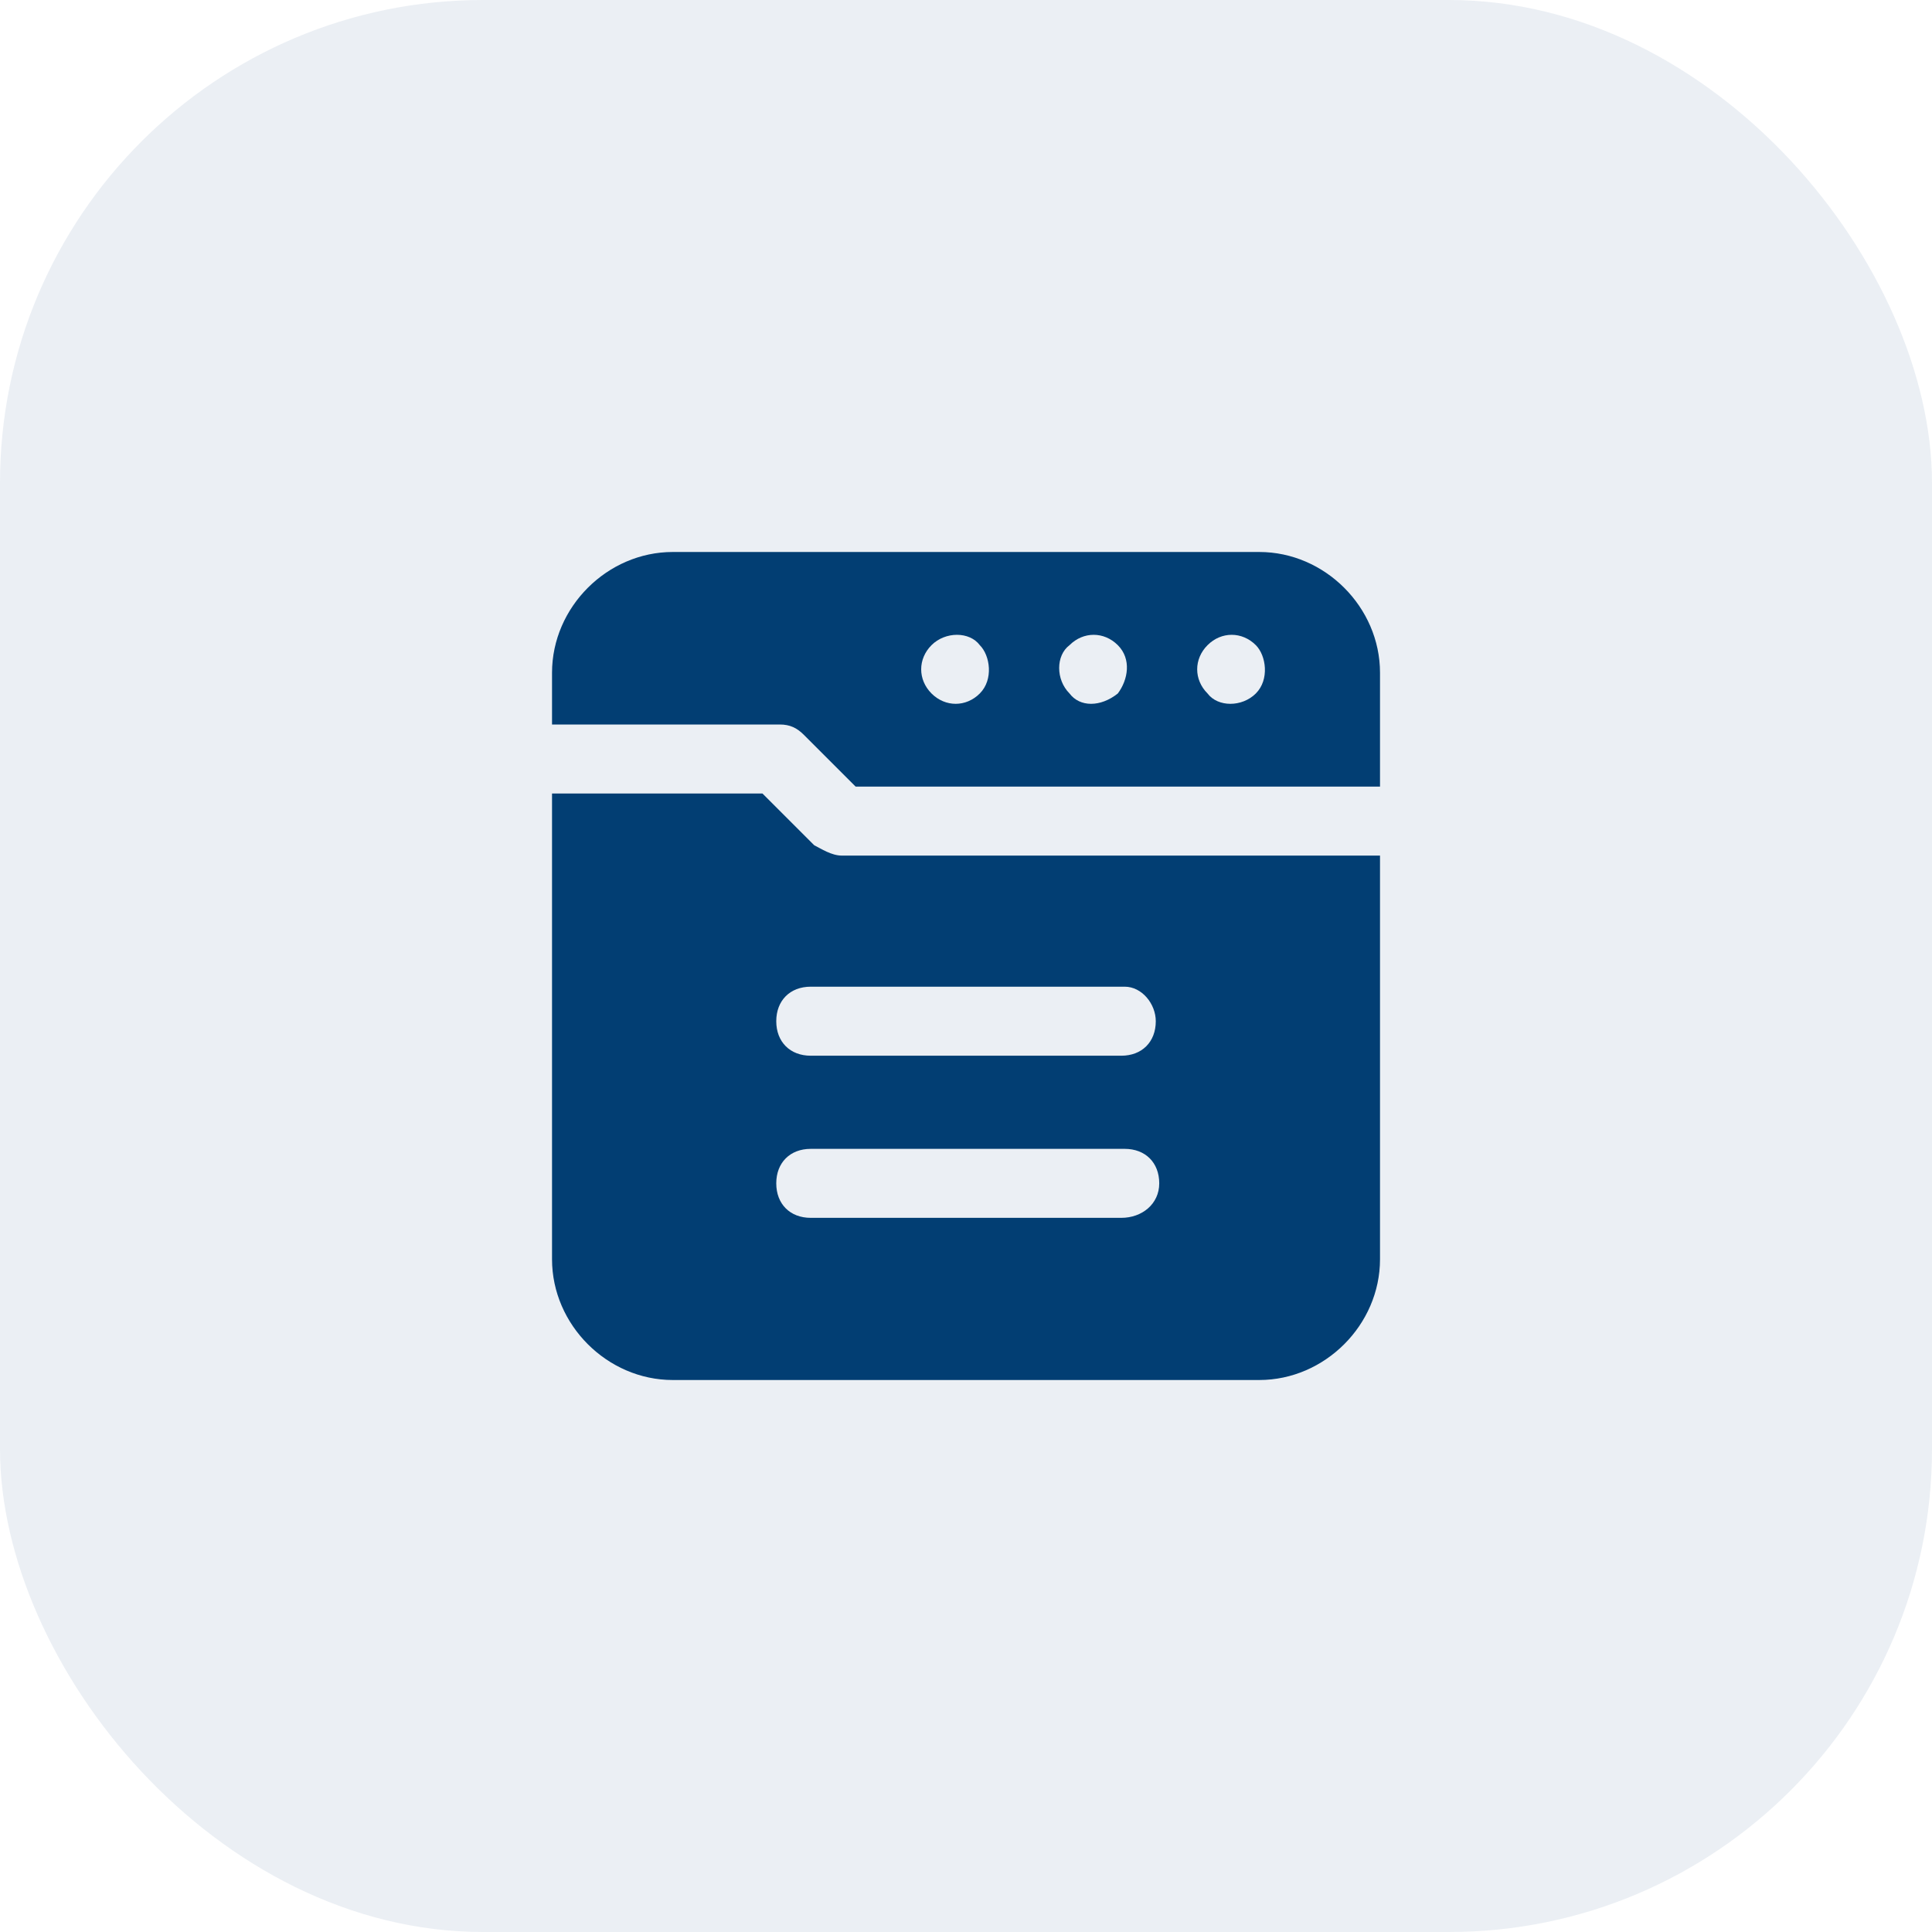
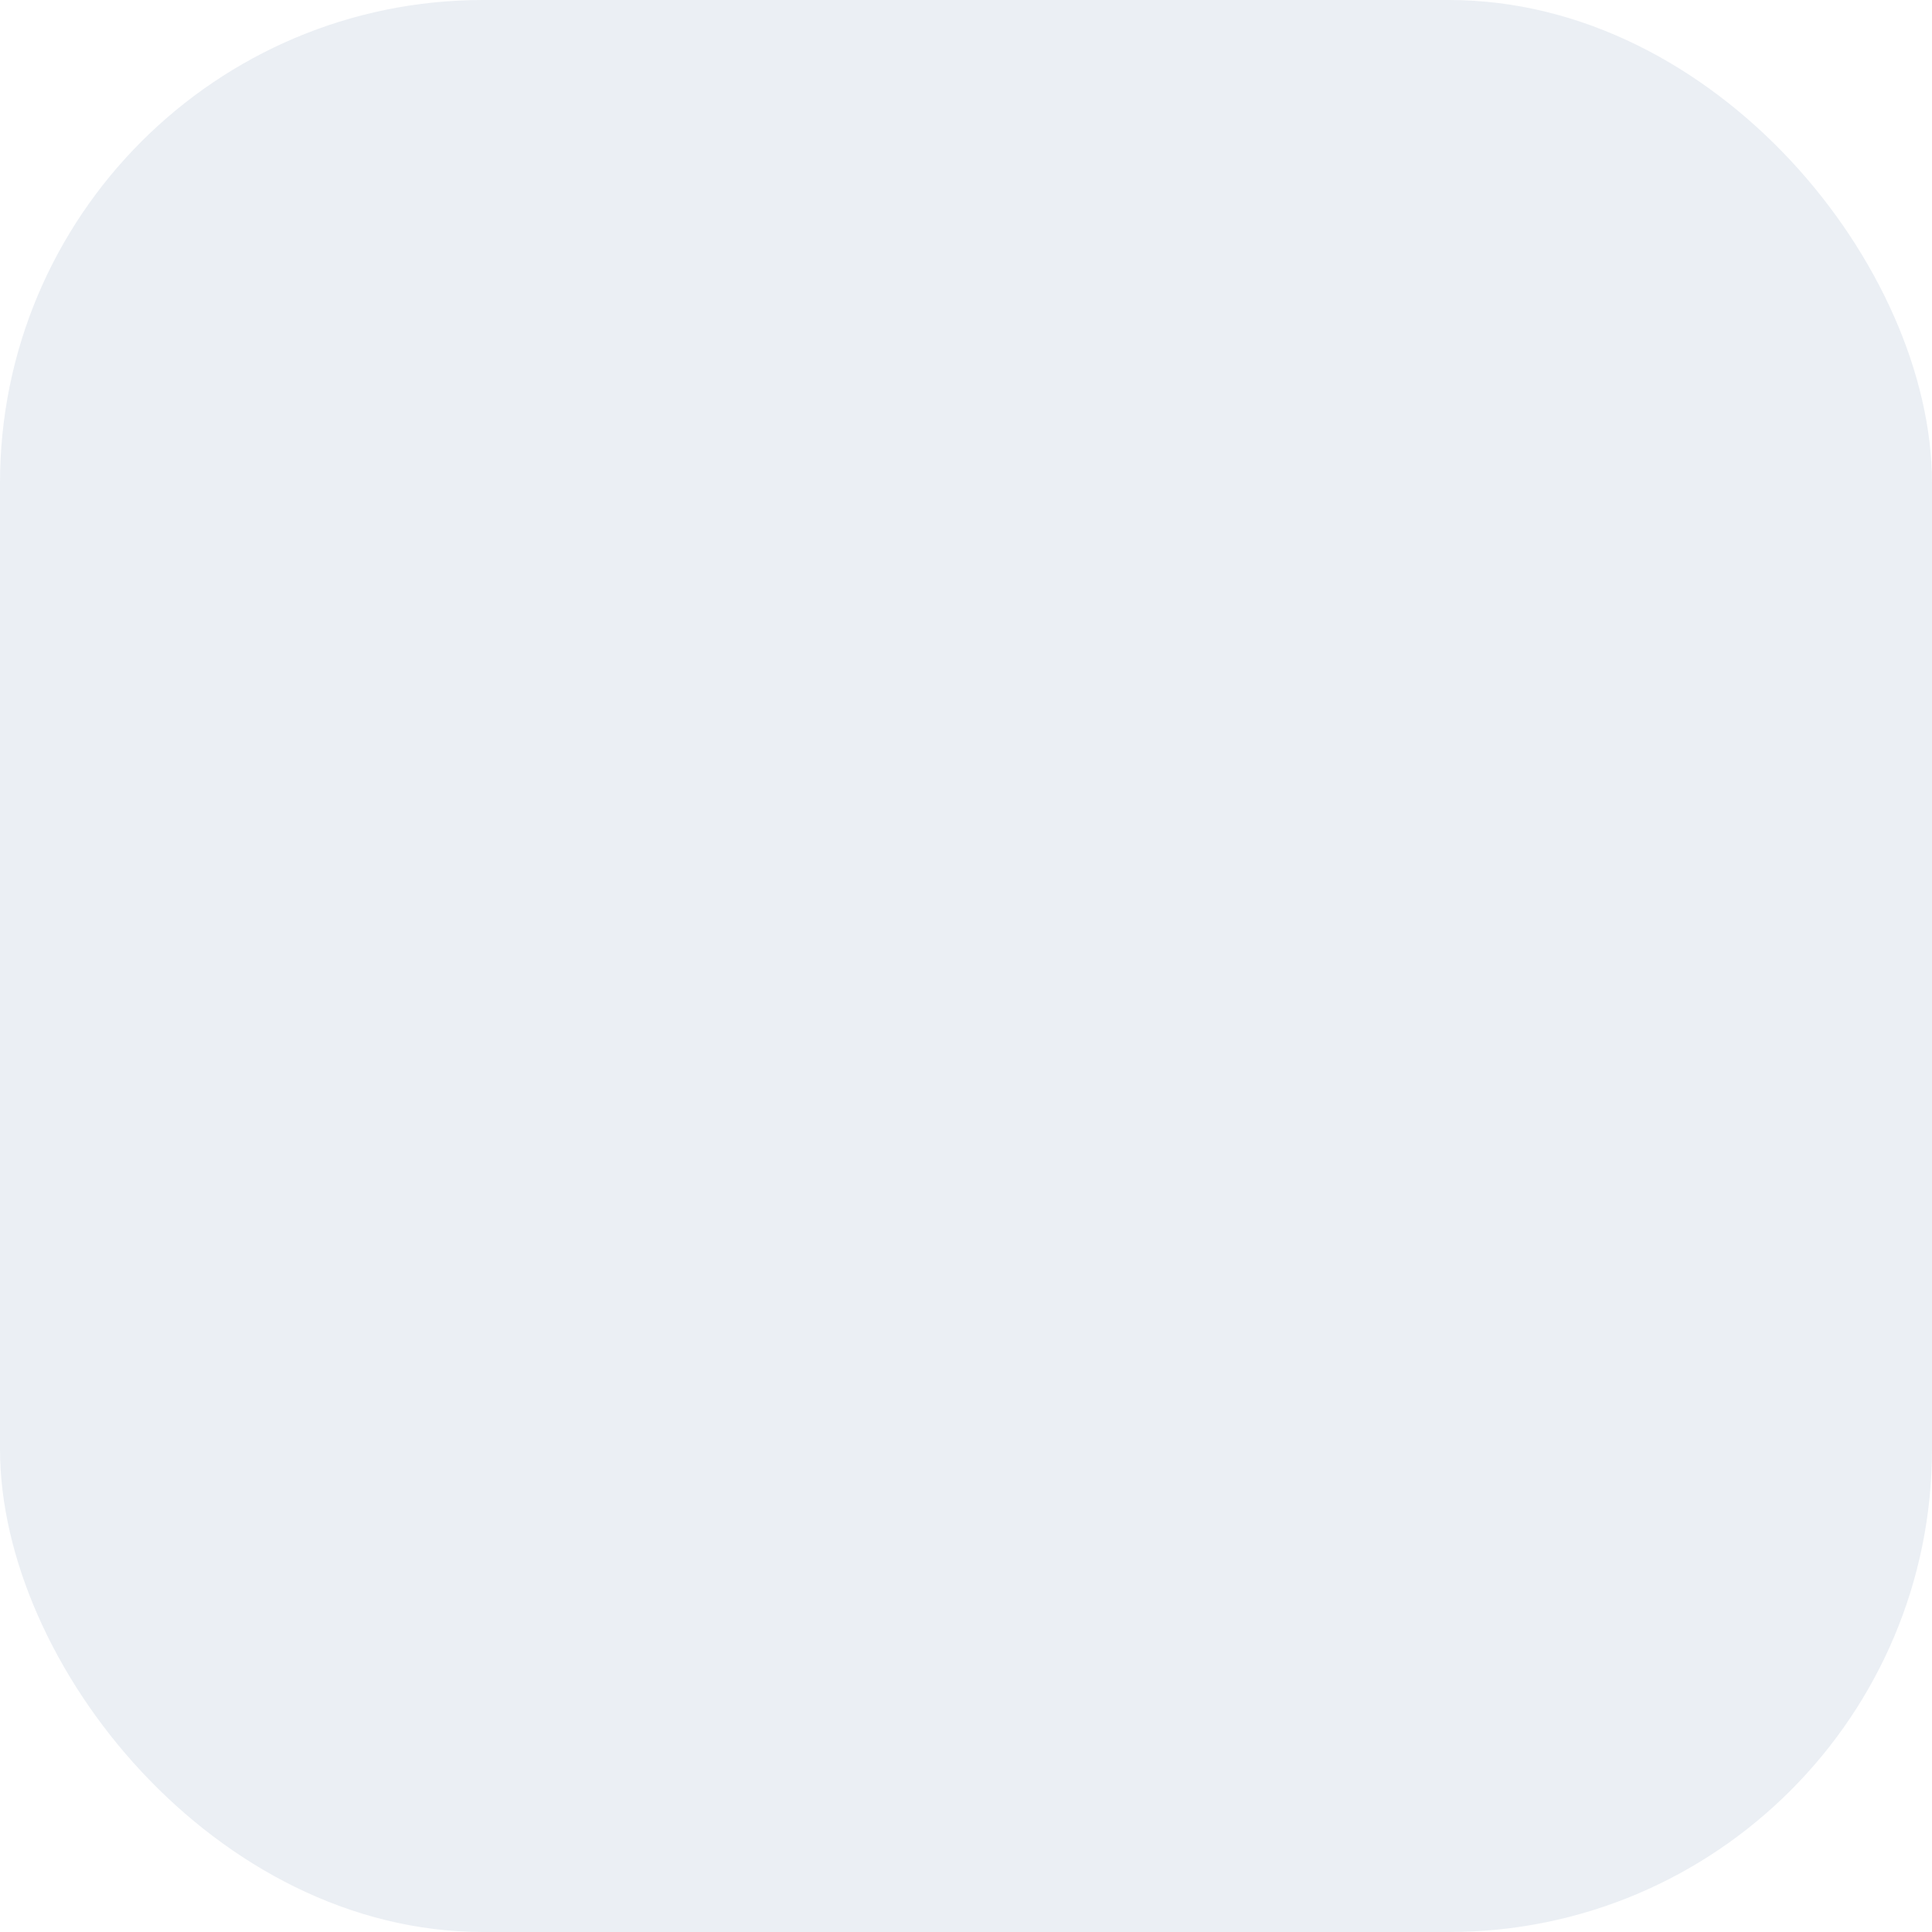
<svg xmlns="http://www.w3.org/2000/svg" width="48" height="48" viewBox="0 0 48 48" fill="none">
  <rect width="48" height="48" rx="12" fill="#023E73" fill-opacity="0.08" />
-   <path d="M31.286 13.714H16.715C15.086 13.714 13.715 15.086 13.715 16.714V18H19.372C19.629 18 19.801 18.086 19.972 18.257L21.258 19.543H34.286V16.714C34.286 15.086 32.915 13.714 31.286 13.714ZM24.343 17.229C24.001 17.572 23.486 17.572 23.143 17.229C22.801 16.886 22.801 16.372 23.143 16.029C23.486 15.686 24.086 15.686 24.343 16.029C24.601 16.286 24.686 16.886 24.343 17.229ZM27.772 17.229C27.343 17.572 26.829 17.572 26.572 17.229C26.229 16.886 26.229 16.286 26.572 16.029C26.915 15.686 27.429 15.686 27.772 16.029C28.115 16.372 28.029 16.886 27.772 17.229ZM31.201 17.229C30.858 17.572 30.258 17.572 30.001 17.229C29.658 16.886 29.658 16.372 30.001 16.029C30.343 15.686 30.858 15.686 31.201 16.029C31.458 16.286 31.543 16.886 31.201 17.229ZM20.229 21L18.943 19.714H13.715V31.286C13.715 32.914 15.086 34.286 16.715 34.286H31.286C32.915 34.286 34.286 32.914 34.286 31.286V21.257H20.915C20.658 21.257 20.401 21.086 20.229 21ZM27.858 30.257H20.143C19.629 30.257 19.286 29.914 19.286 29.4C19.286 28.886 19.629 28.543 20.143 28.543H27.943C28.458 28.543 28.801 28.886 28.801 29.4C28.801 29.914 28.372 30.257 27.858 30.257ZM28.715 25.372C28.715 25.886 28.372 26.229 27.858 26.229H20.143C19.629 26.229 19.286 25.886 19.286 25.372C19.286 24.857 19.629 24.514 20.143 24.514H27.943C28.372 24.514 28.715 24.943 28.715 25.372Z" fill="#023E73" />
</svg>